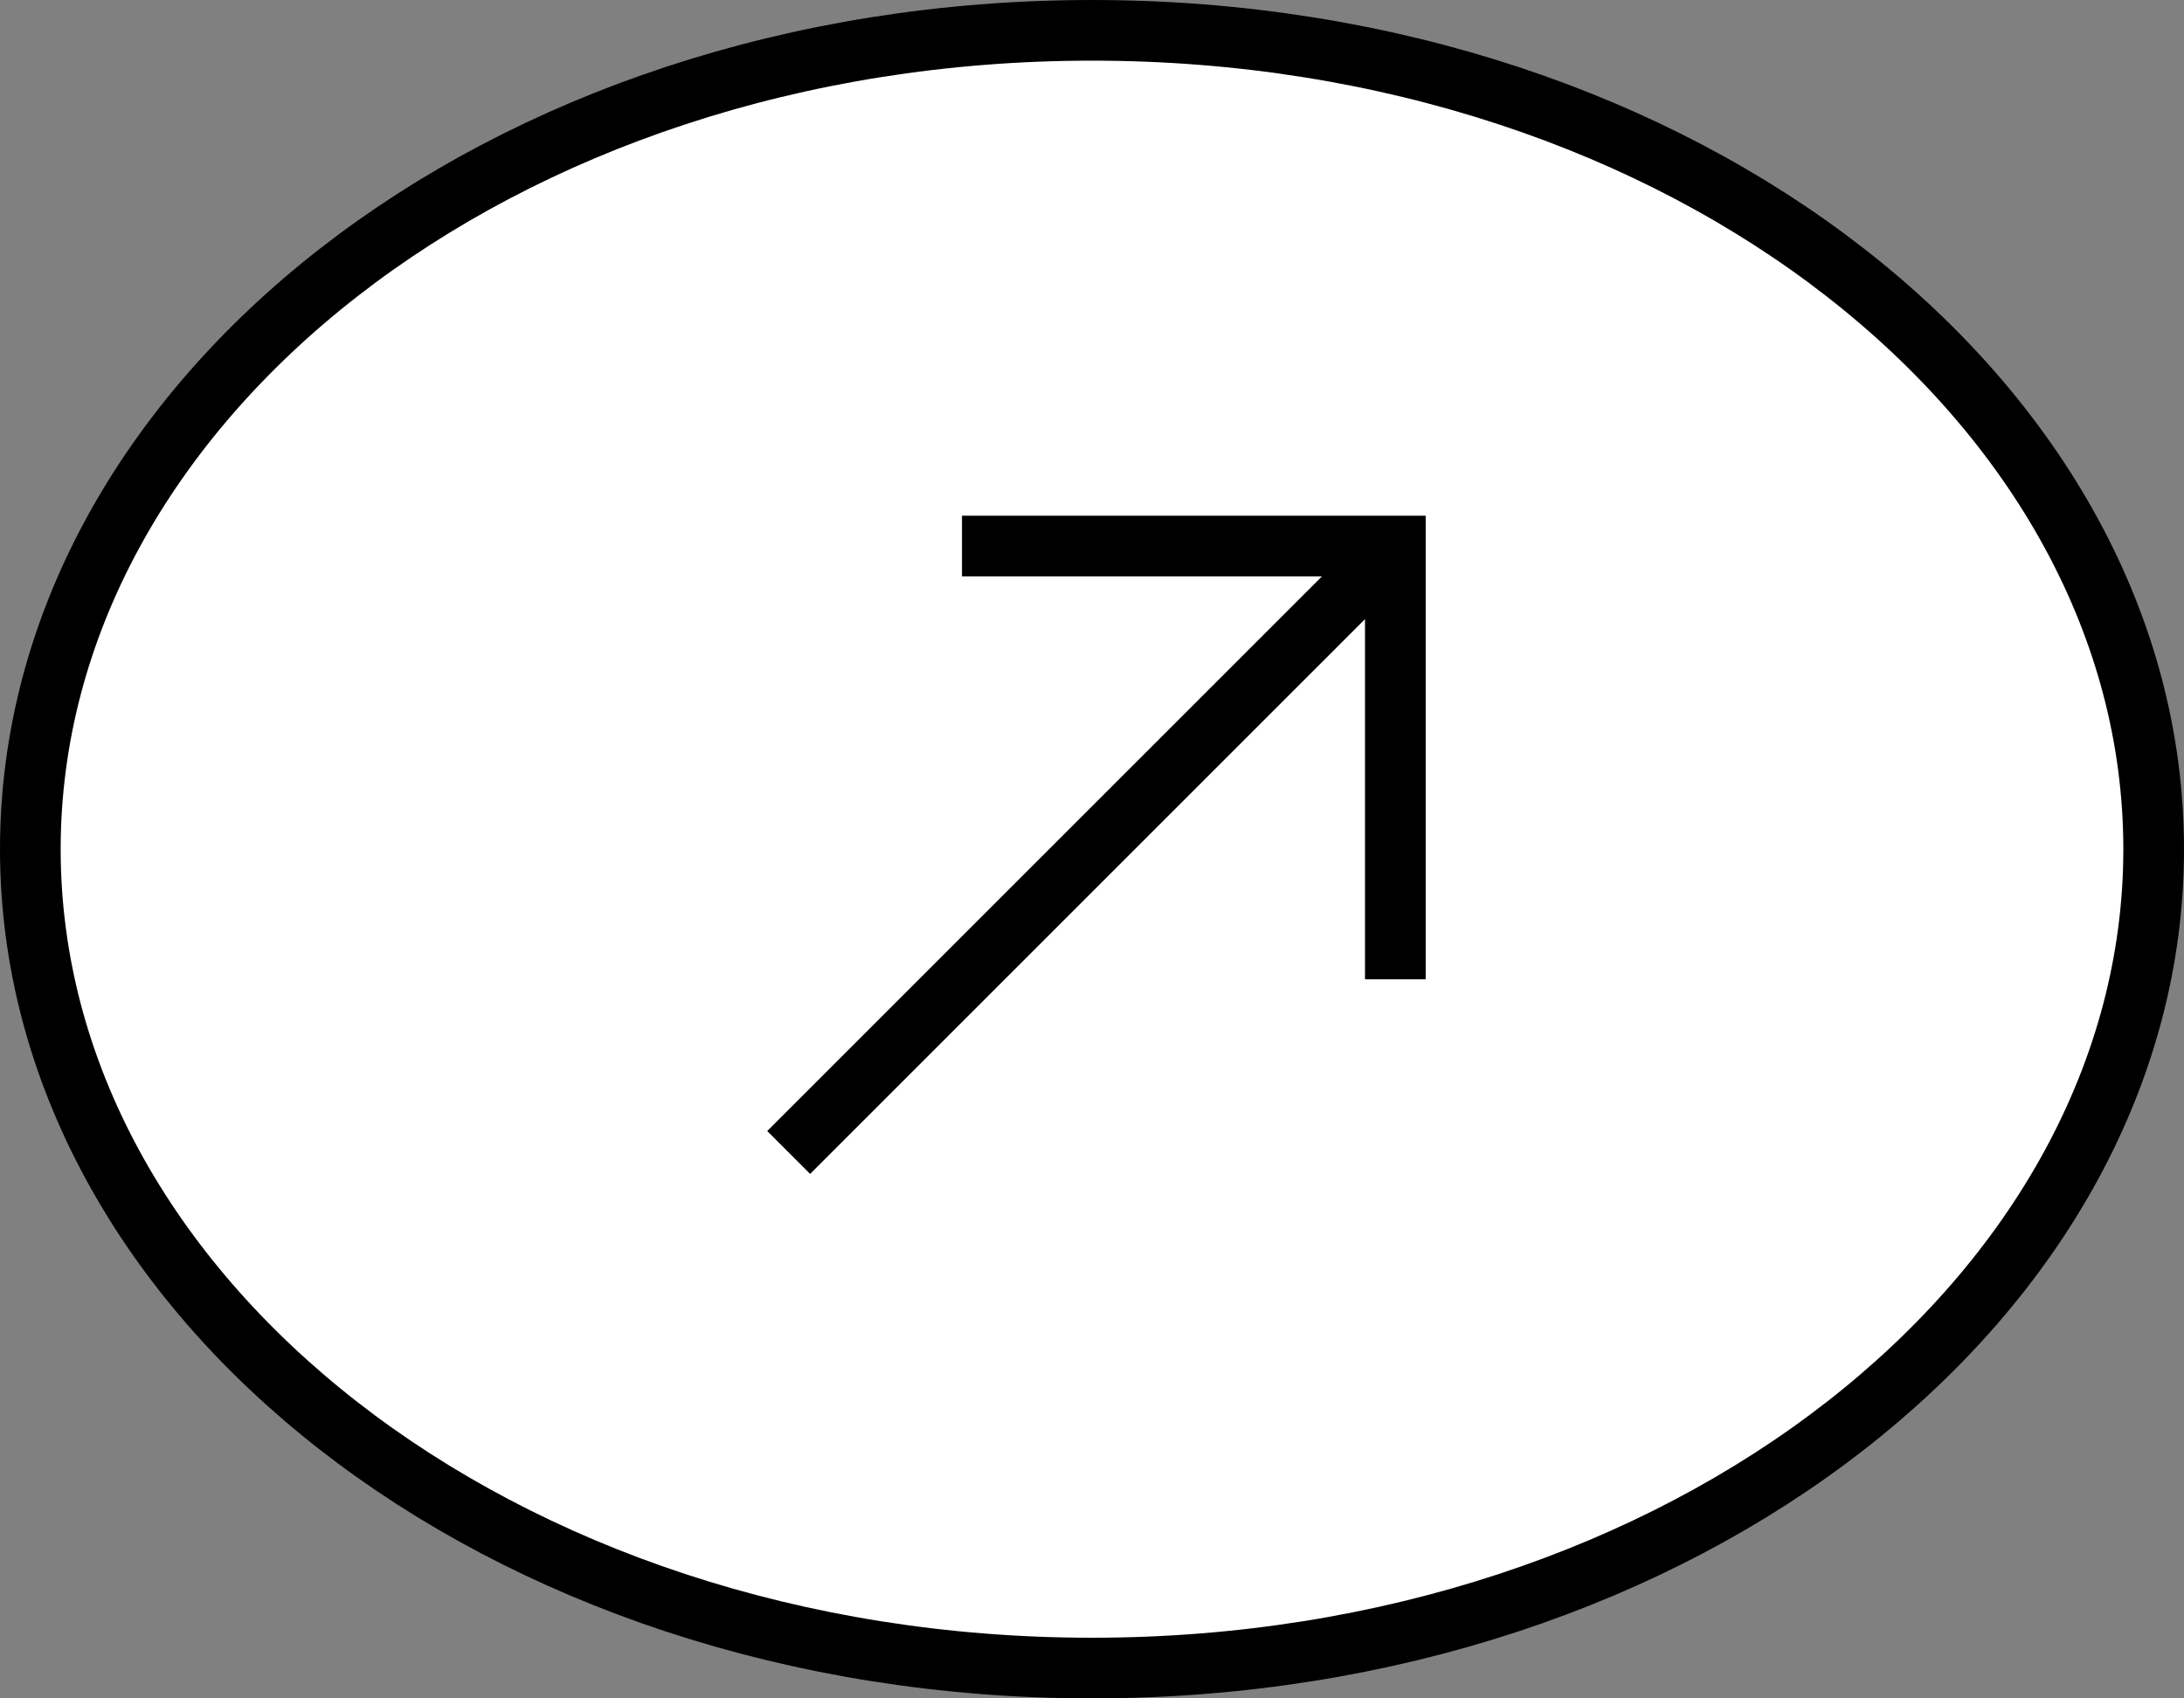
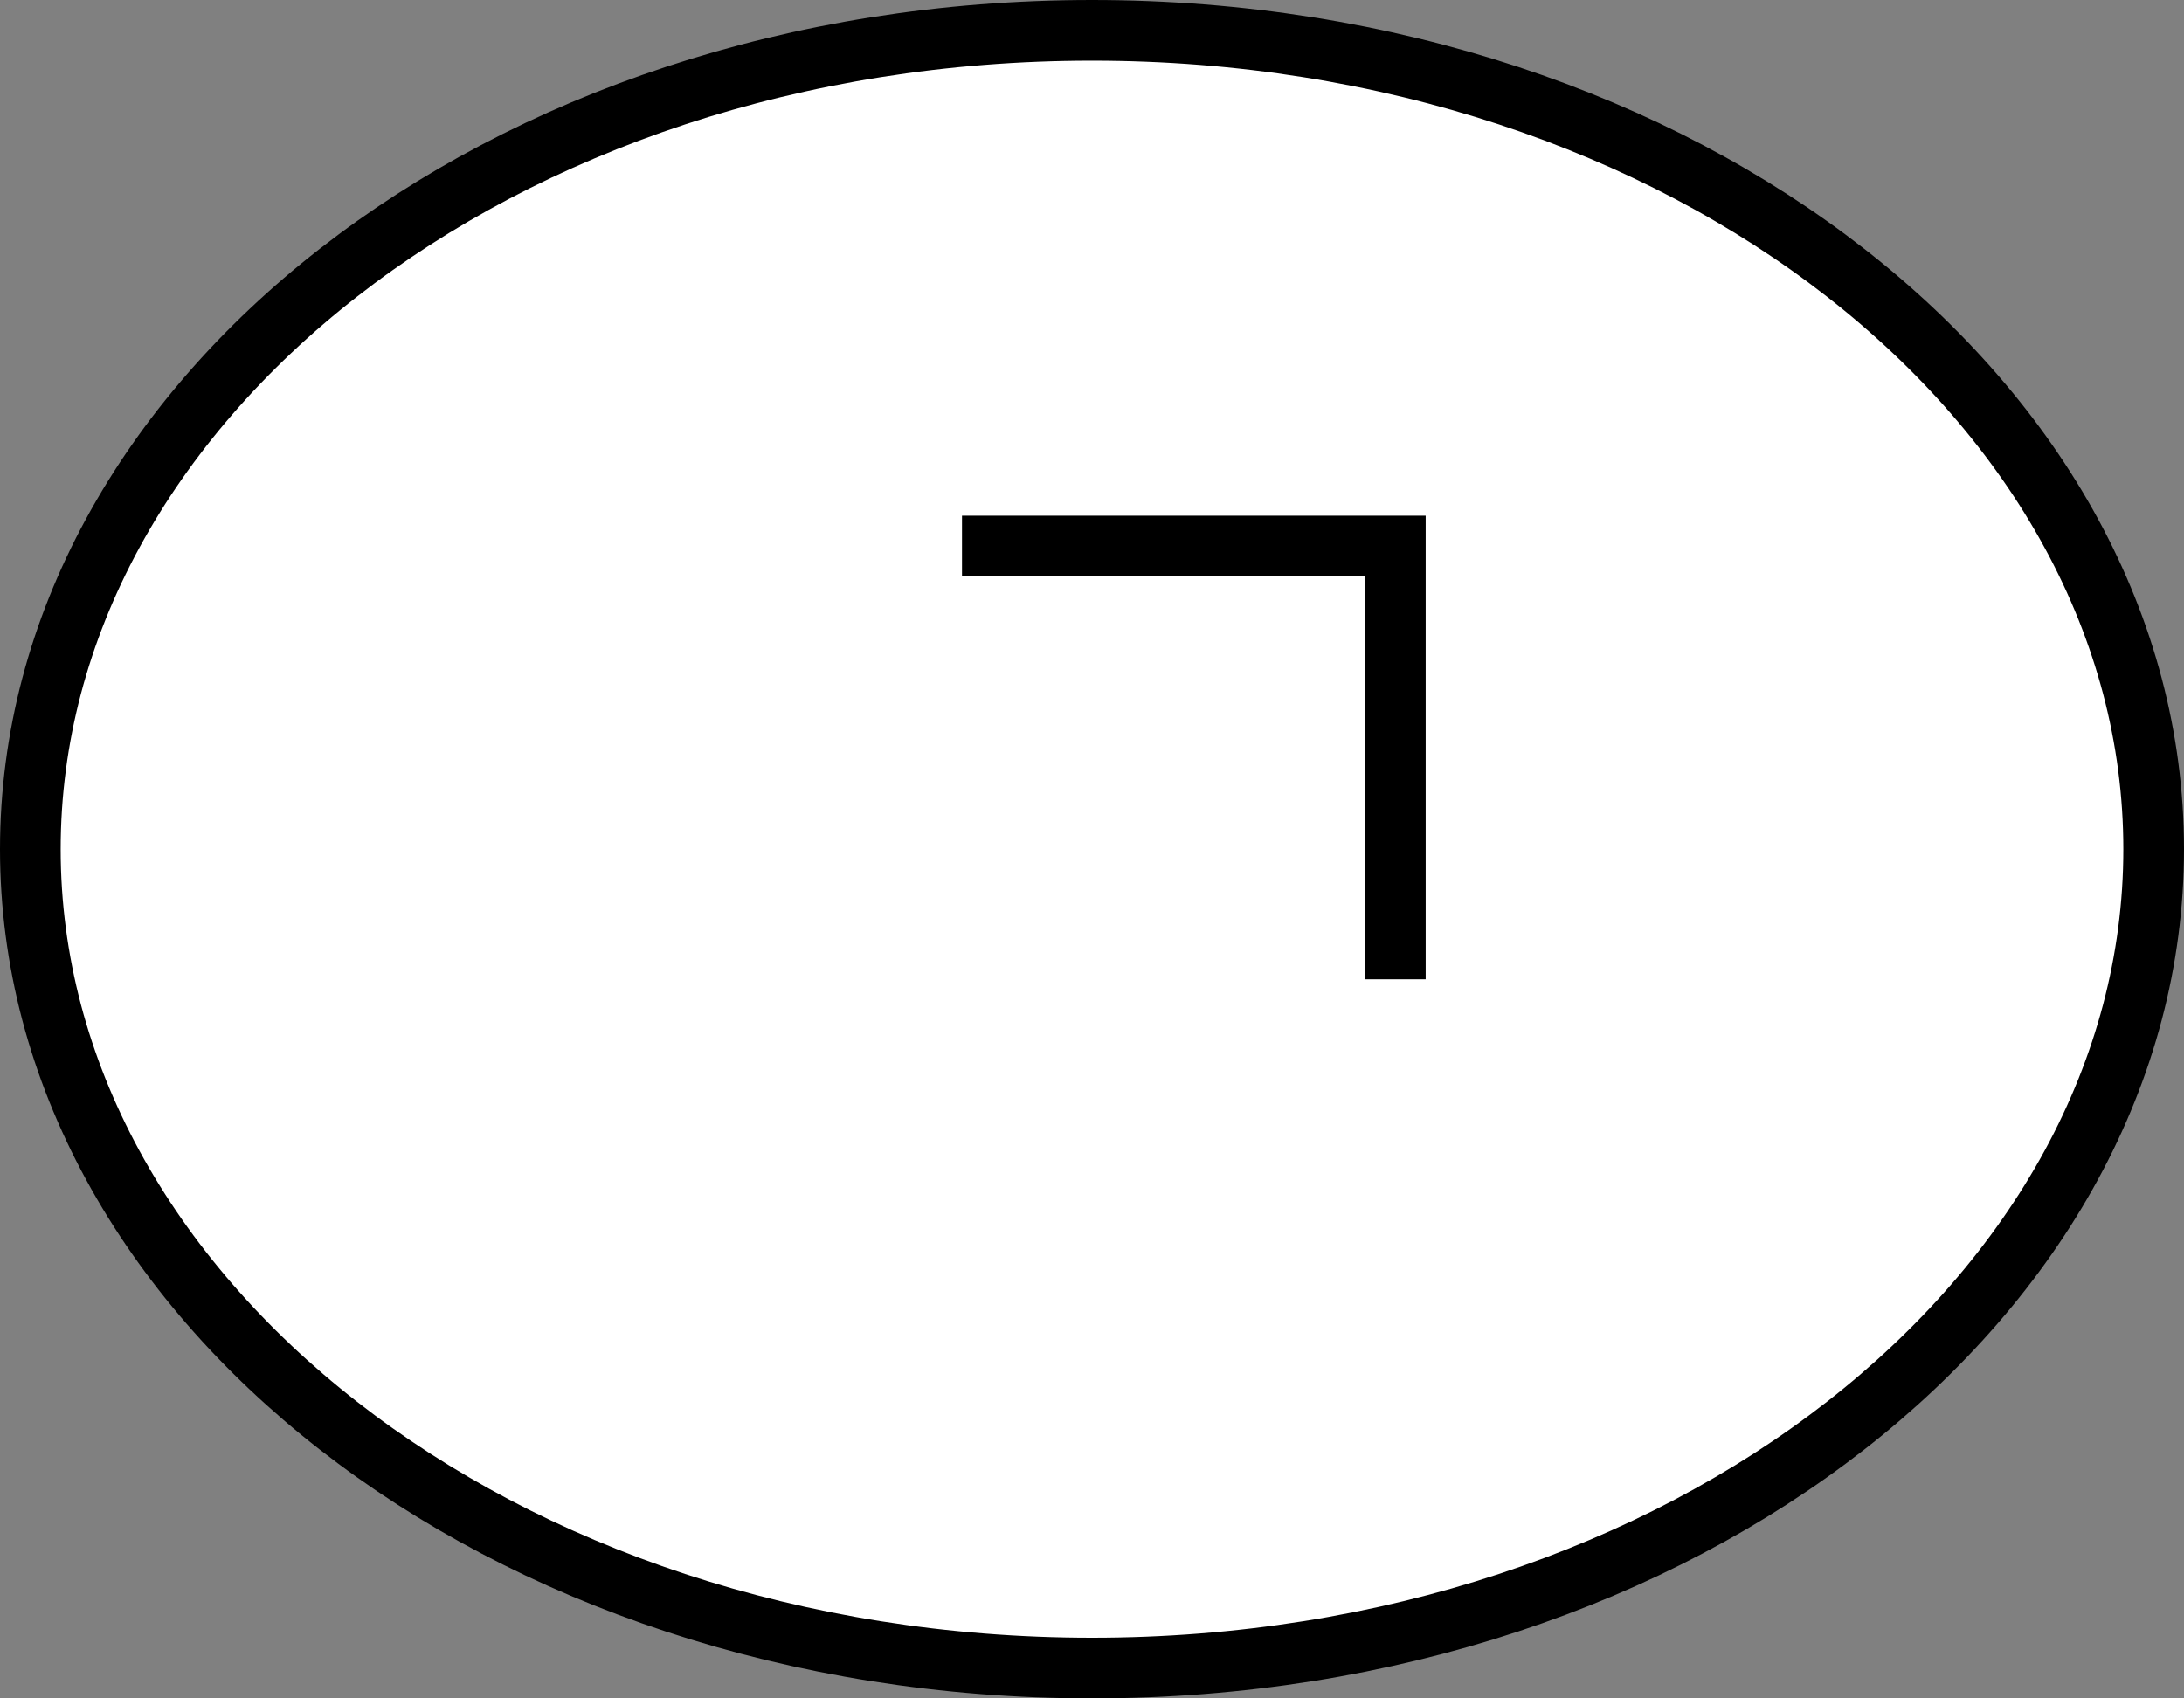
<svg xmlns="http://www.w3.org/2000/svg" width="36" height="28" viewBox="0 0 36 28" fill="none">
  <rect x="0" y="0" width="36" height="28" fill="#808080" stroke="none" />
  <path d="M18 0.5C27.789 0.5 35.5 6.654 35.5 14C35.5 21.346 27.789 27.5 18 27.5C8.211 27.5 0.5 21.346 0.5 14C0.5 6.654 8.211 0.5 18 0.5Z" fill="white" stroke="black" />
-   <path d="M13 19L23 9" stroke="black" />
  <path d="M23 16.145L23 9.002L15.857 9.002" stroke="black" />
</svg>